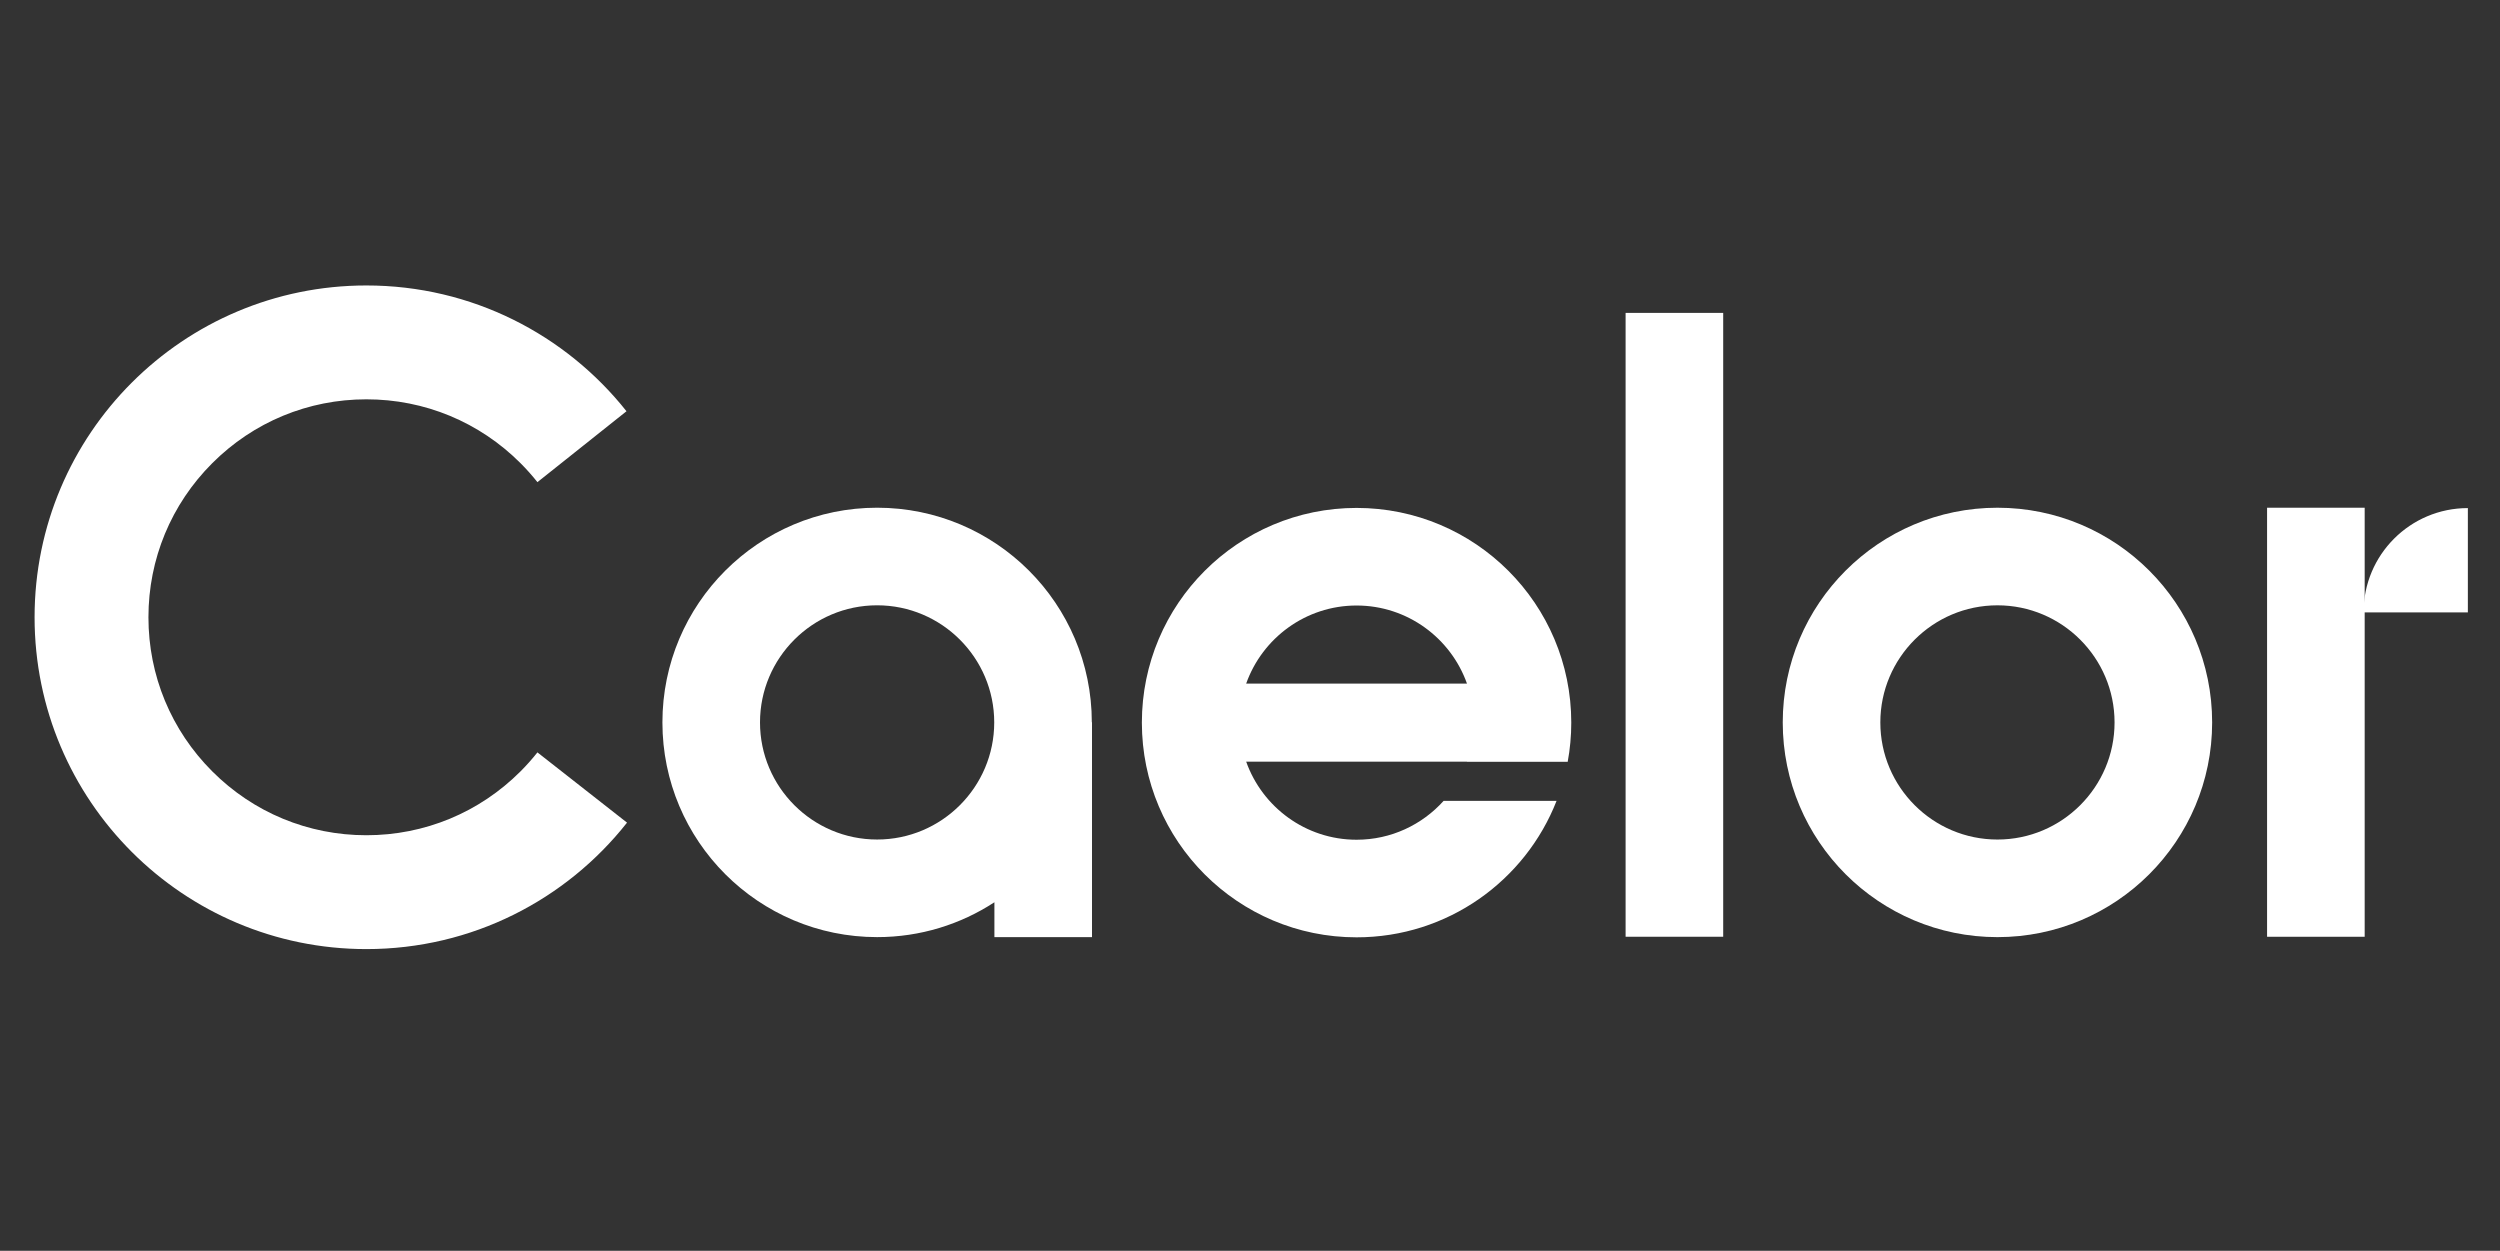
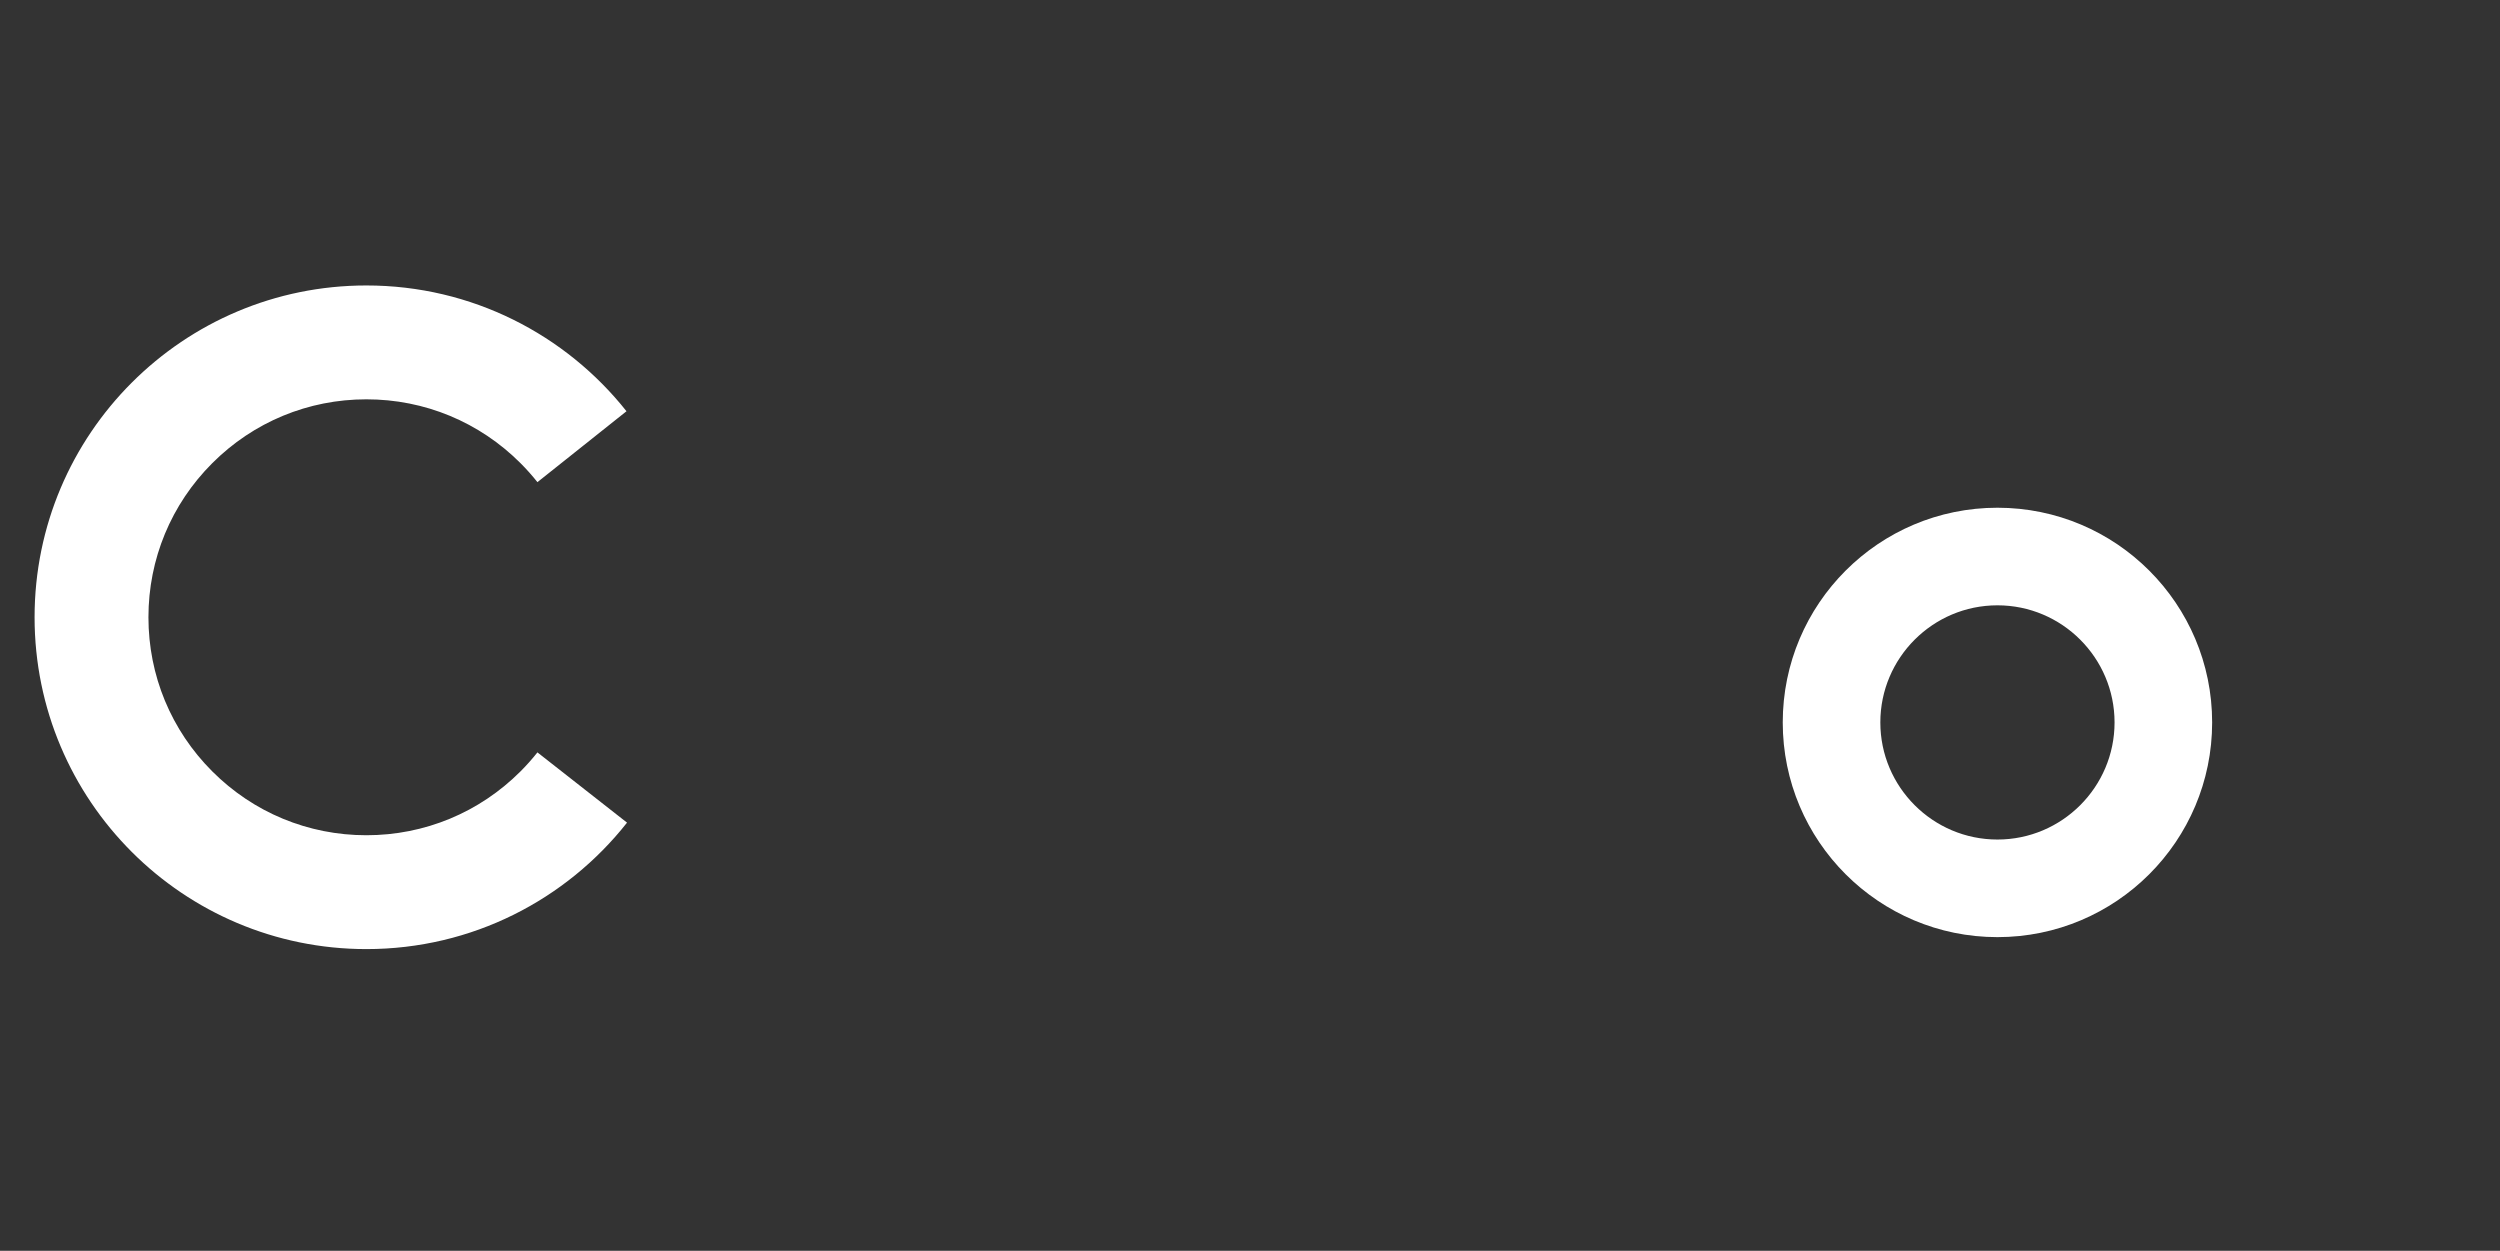
<svg xmlns="http://www.w3.org/2000/svg" id="Layer_2" data-name="Layer 2" viewBox="0 0 1537 769">
  <rect x="0" y="0" width="1537" height="769" fill="#333333" stroke="none" />
  <path d="m1228.03,372.15c39.7,0,72,32.3,72,72s-32.3,72-72,72-72-32.3-72-72,32.3-72,72-72m0-60c-72.9,0-132,59.1-132,132s59.1,132,132,132,132-59.1,132-132-59.1-132-132-132h0Z" fill="#ffffff" />
-   <path d="m671.25,444.03c-.06-72.85-59.13-131.89-132-131.89s-132,59.1-132,132,59.1,132,132,132c26.61,0,51.38-7.88,72.11-21.43v21.43h60v-132.11h-.11Zm-132,72.11c-39.7,0-72-32.3-72-72s32.3-72,72-72,72,32.3,72,72-32.3,72-72,72Z" fill="#ffffff" />
-   <rect x="999.42" y="192.37" width="60" height="383.54" fill="#ffffff" />
-   <path d="m963.82,468.37c1.44-7.82,2.2-15.87,2.2-24.1,0-72.9-59.1-132-132-132s-132,59.1-132,132,59.1,132,132,132c55.93,0,103.73-34.78,122.96-83.9h-69.44c-13.19,14.66-32.29,23.9-53.52,23.9-31.29,0-57.96-20.07-67.87-48h135.74s-.02.07-.03.1h61.96Zm-129.8-96.1c31.29,0,57.96,20.07,67.87,48h-135.74c9.91-27.93,36.58-48,67.87-48Z" fill="#ffffff" />
-   <rect x="1393.8" y="312.15" width="60" height="263.77" fill="#ffffff" />
-   <path d="m1453.12,376.5h64.12v-64.13c-35.42,0-64.12,28.71-64.12,64.13Z" fill="#ffffff" />
  <path d="m330.41,462.57c-3.22,4.06-6.68,7.96-10.4,11.68-25.31,25.31-58.96,39.25-94.75,39.25s-69.44-13.94-94.75-39.25c-25.31-25.31-39.25-58.96-39.25-94.75s13.94-69.44,39.25-94.75c25.31-25.31,58.96-39.25,94.75-39.25s69.44,13.94,94.75,39.25c3.72,3.72,7.18,7.62,10.4,11.67l54.76-43.59c-37.37-47.11-95.11-77.33-159.91-77.33-112.67,0-204,91.33-204,204s91.33,204,204,204c64.99,0,122.88-30.39,160.24-77.74l-55.08-43.19Z" fill="#ffffff" />
</svg>